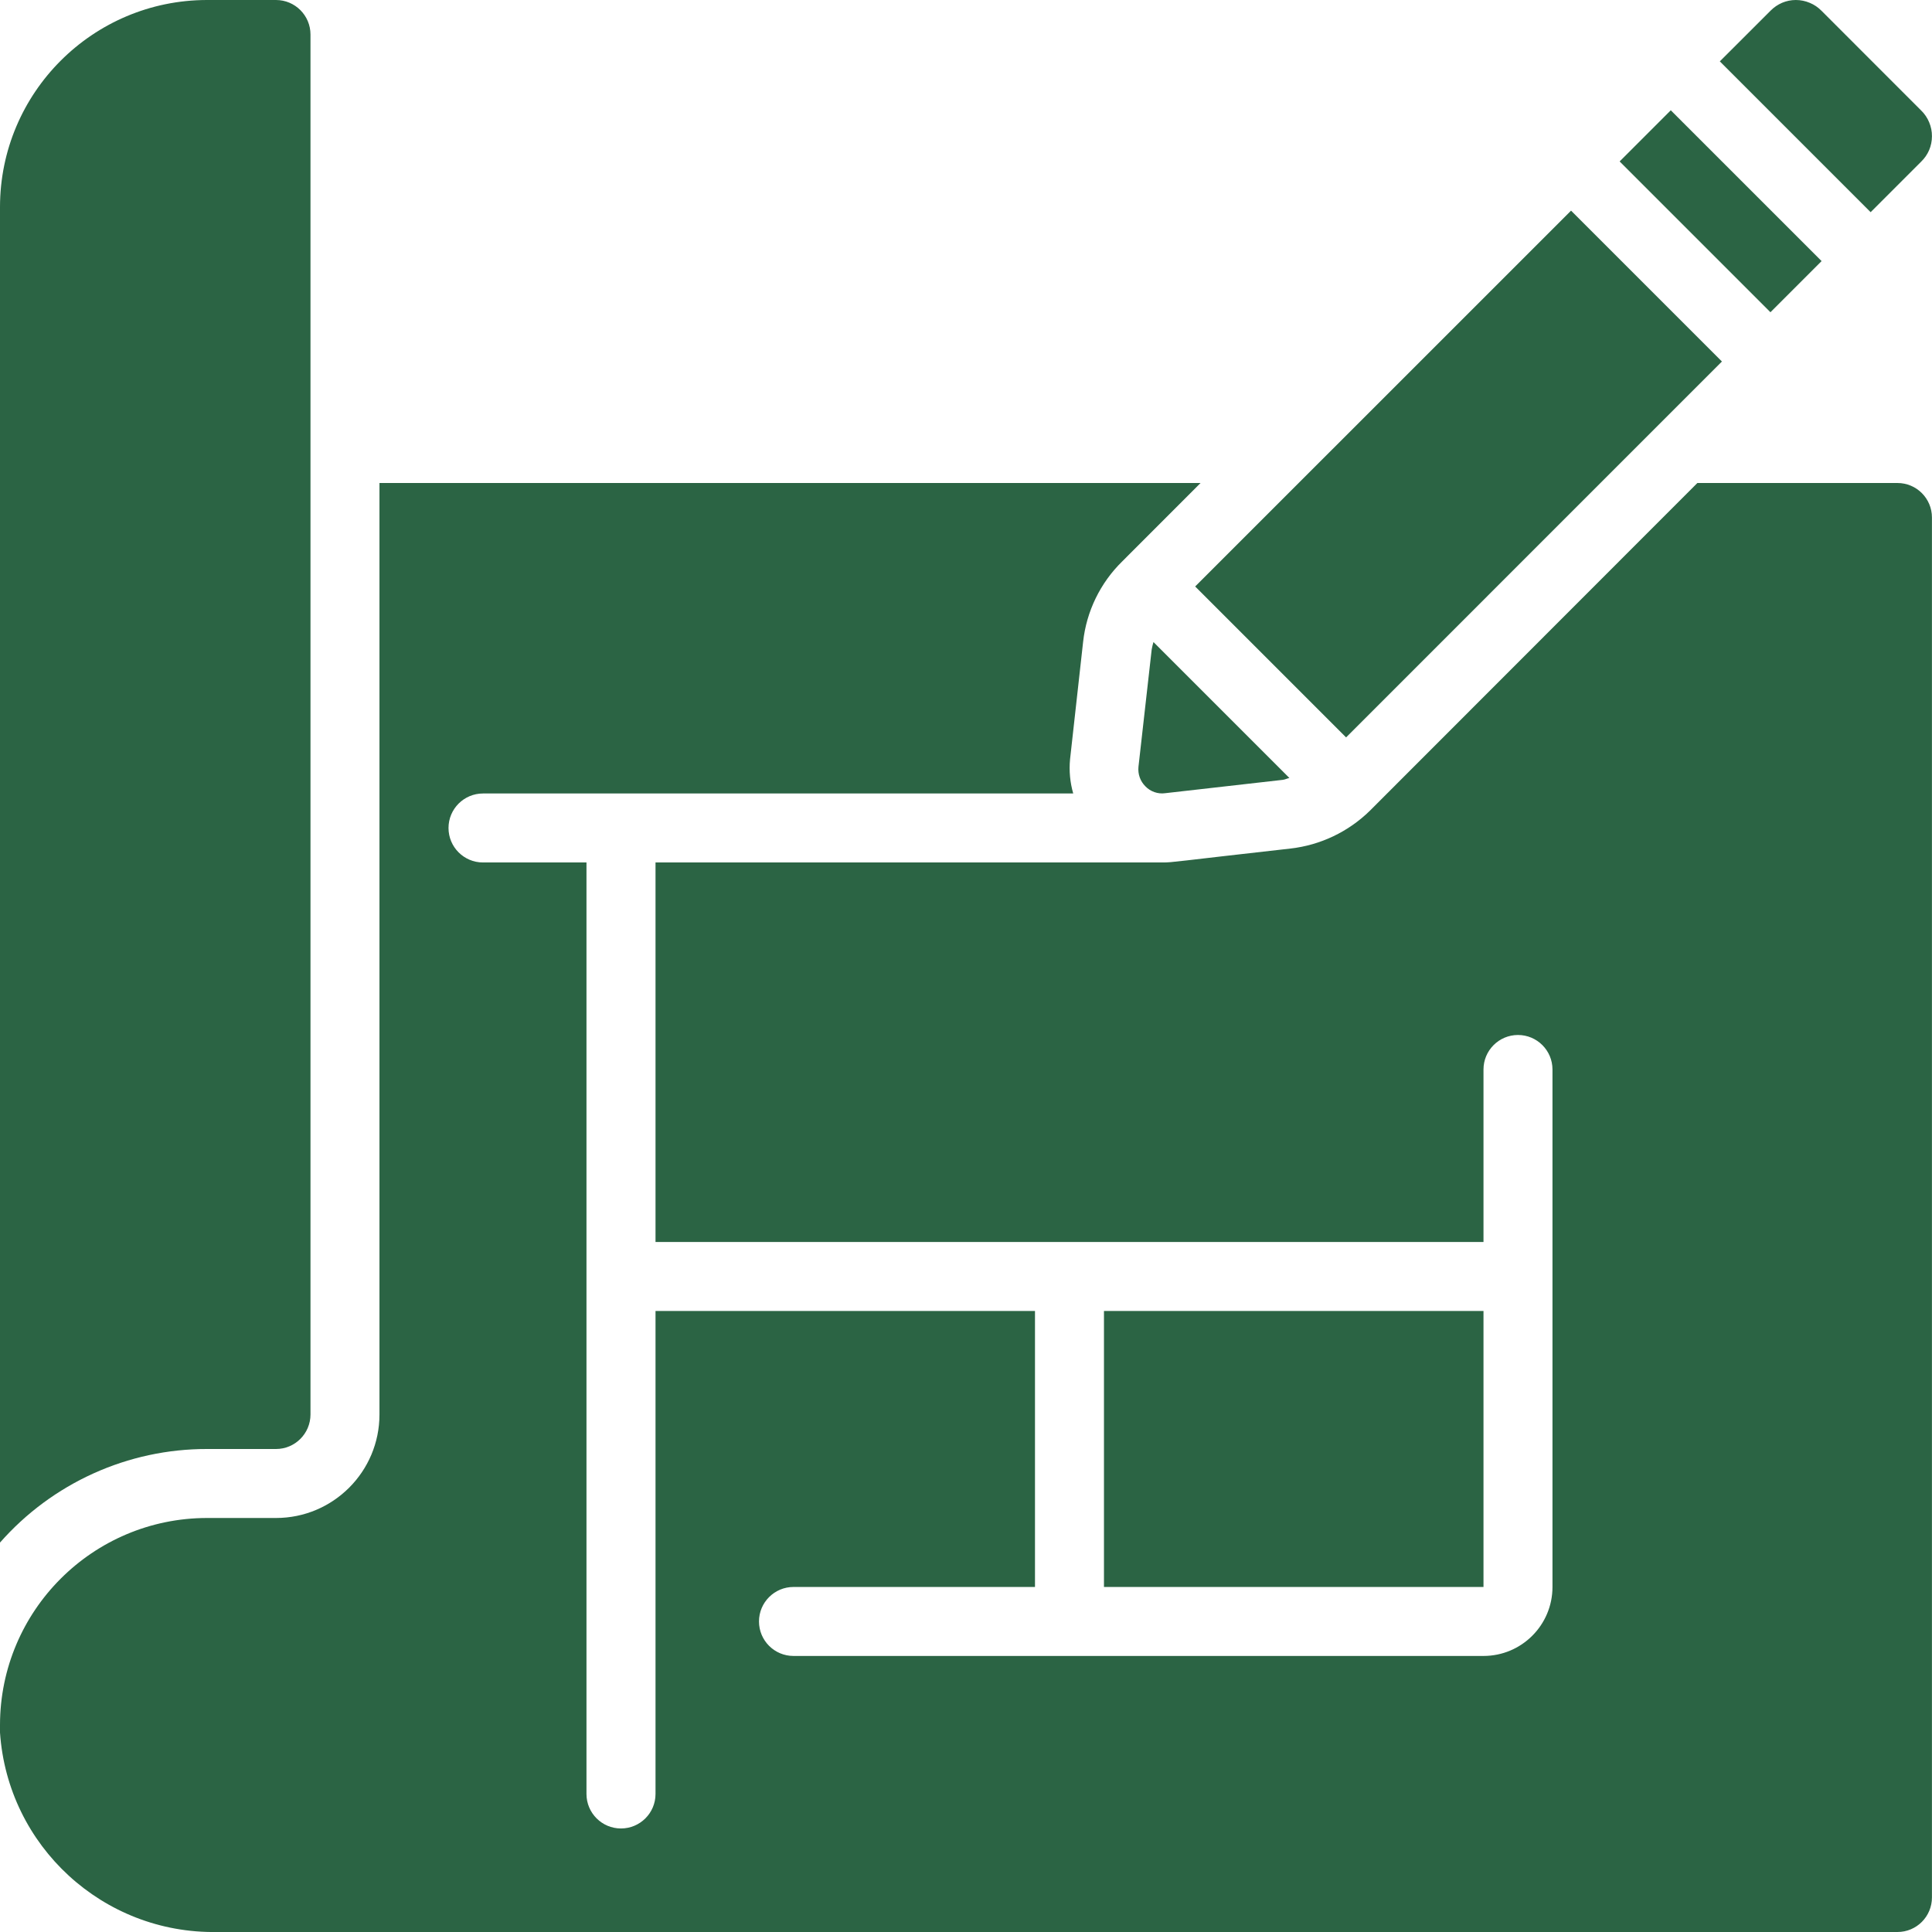
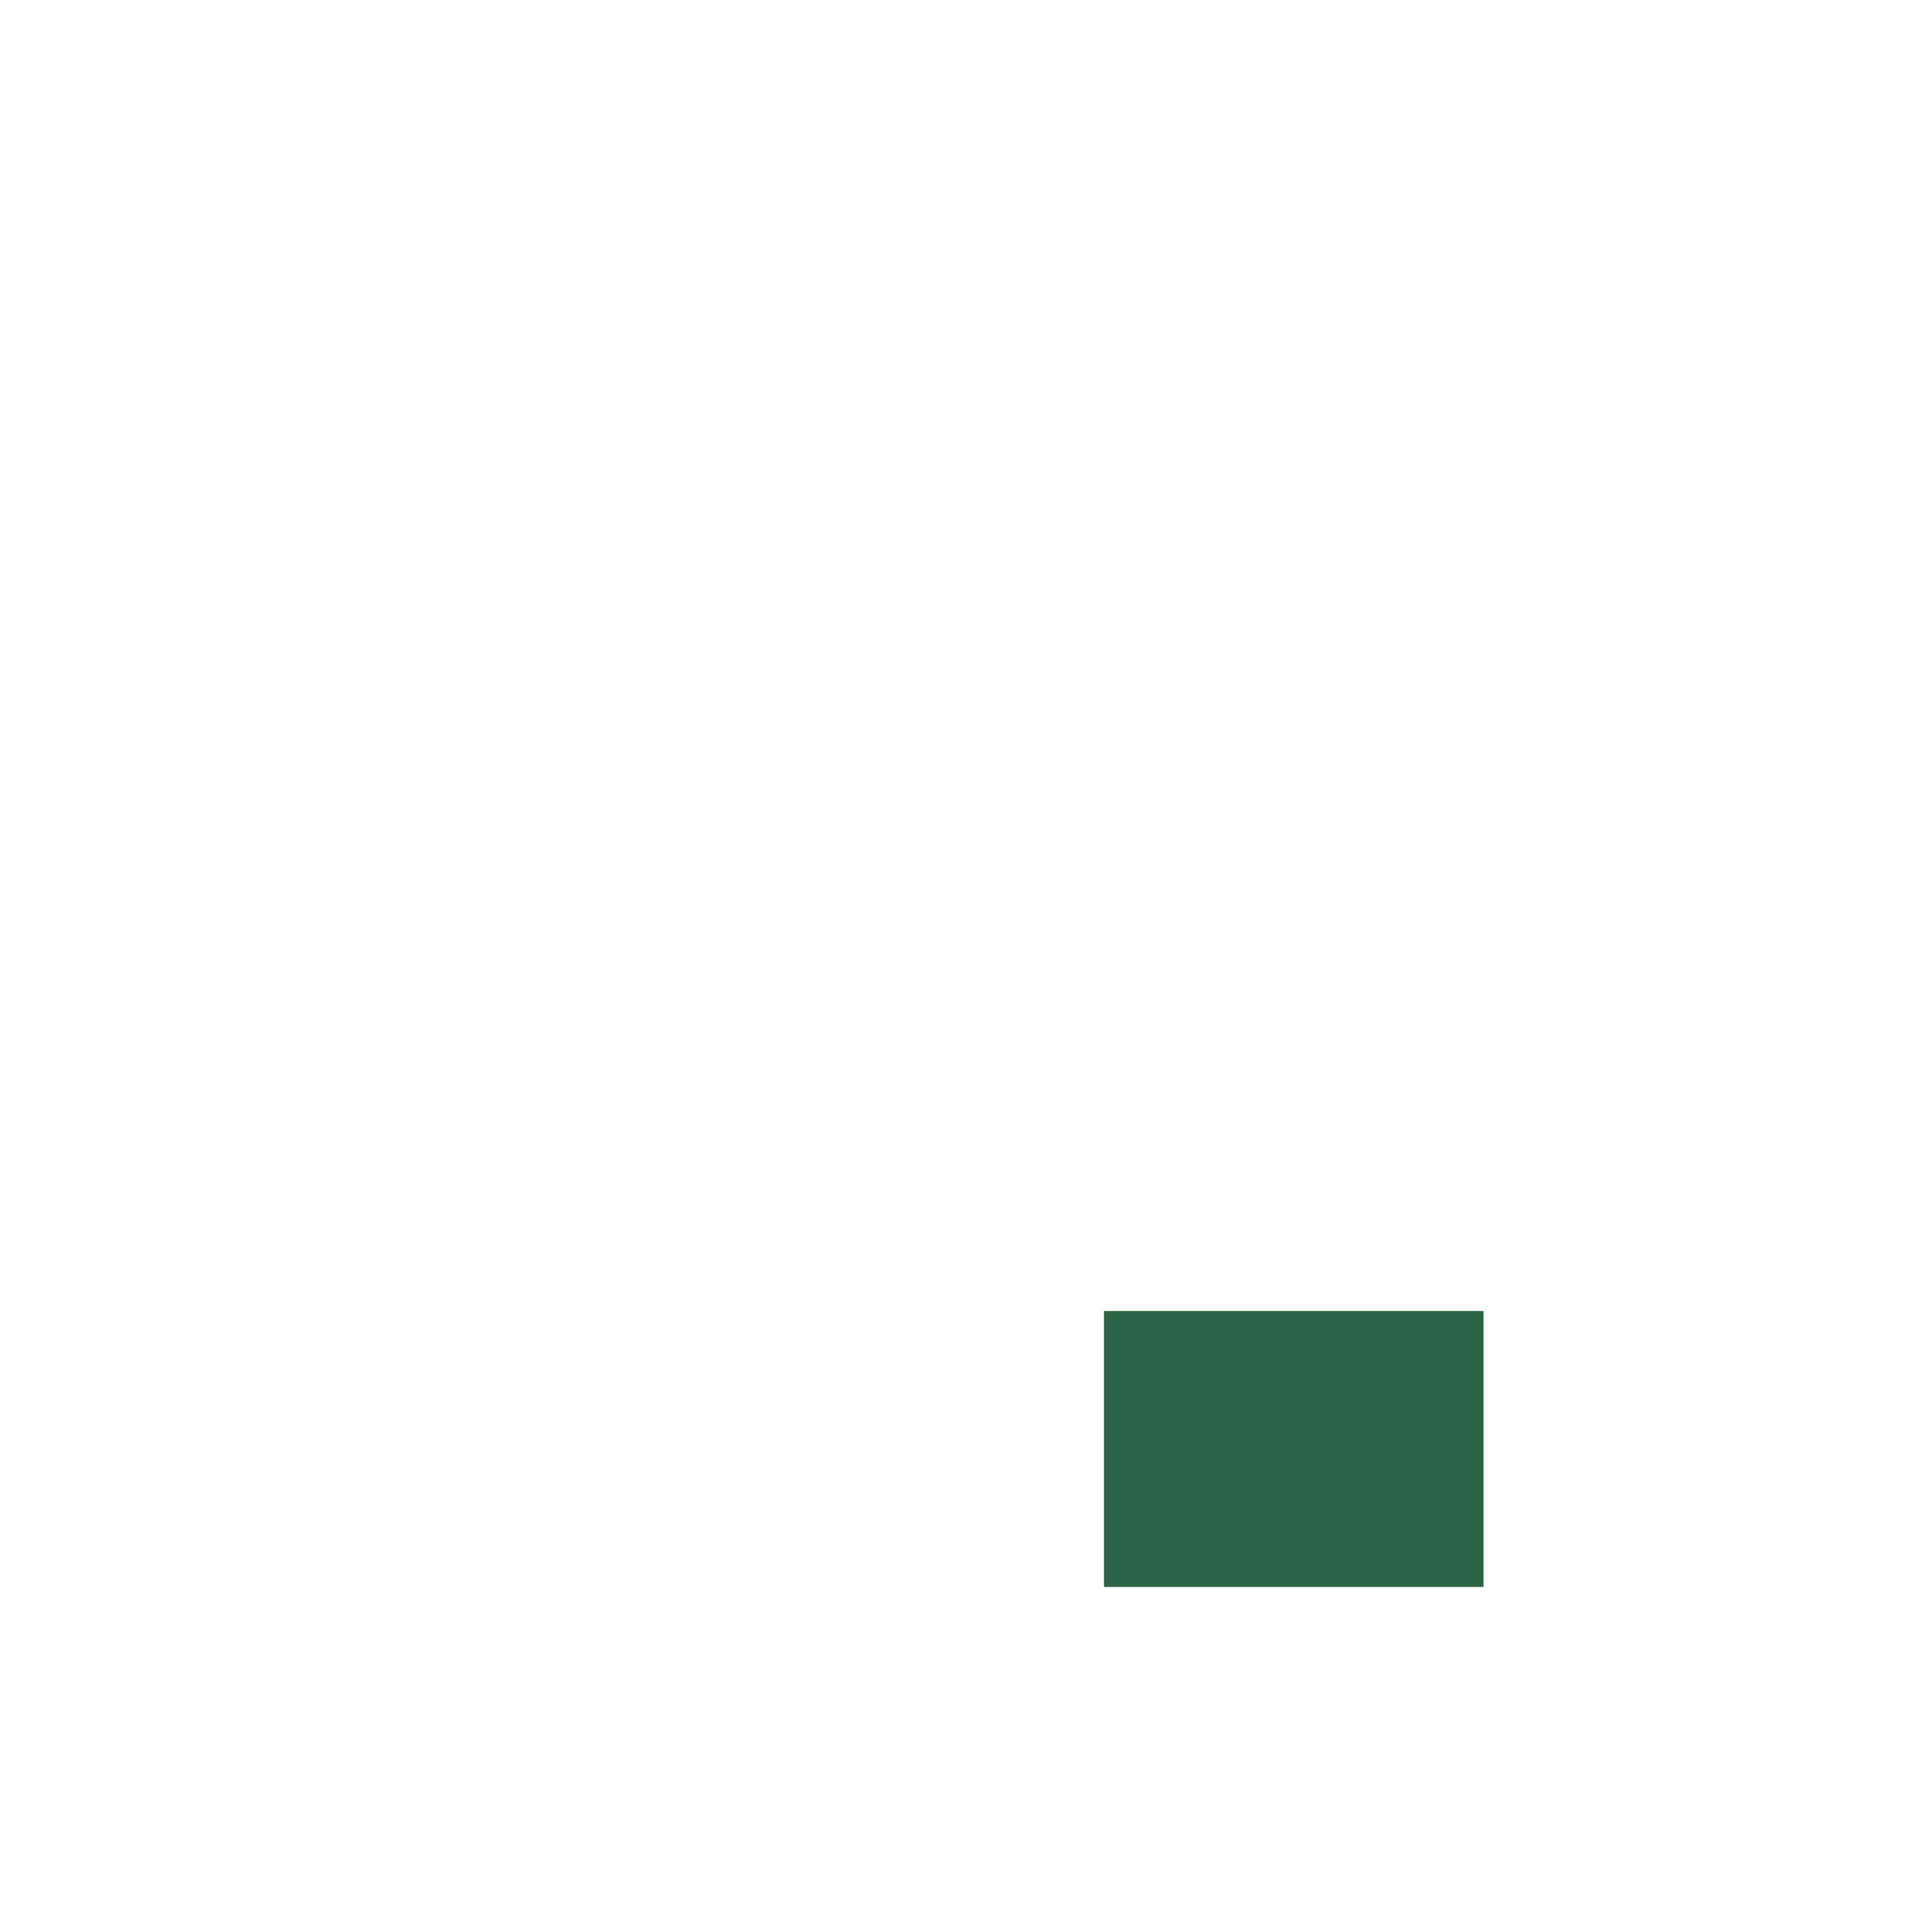
<svg xmlns="http://www.w3.org/2000/svg" width="34" height="34" viewBox="0 0 34 34" fill="none">
-   <path d="M20.268 11.429L20.035 13.495C20.029 13.558 20.036 13.621 20.057 13.68C20.078 13.74 20.112 13.793 20.157 13.838C20.201 13.884 20.256 13.919 20.316 13.94C20.376 13.961 20.441 13.968 20.504 13.959L22.574 13.724C22.616 13.719 22.652 13.699 22.691 13.691L20.299 11.299C20.286 11.342 20.276 11.385 20.268 11.429ZM21.033 10.321L27.648 3.707L30.303 6.362L23.689 12.977L21.033 10.321ZM28.503 2.841L29.403 1.941L32.057 4.595L31.157 5.495L28.503 2.841ZM33.809 2.845C33.869 2.787 33.917 2.718 33.95 2.641C33.982 2.565 33.999 2.482 33.999 2.399C34 2.314 33.983 2.23 33.95 2.152C33.918 2.074 33.87 2.003 33.809 1.944L32.057 0.191C31.997 0.13 31.927 0.082 31.849 0.05C31.771 0.017 31.688 4.45375e-05 31.603 0C31.52 0 31.438 0.017 31.362 0.049C31.286 0.082 31.217 0.129 31.159 0.188L30.266 1.08L32.92 3.734L33.809 2.845ZM3.643 25.5H4.857C5.192 25.5 5.464 25.228 5.464 24.892V0.607C5.464 0.272 5.192 0 4.857 0H3.643C1.632 0.002 0.002 1.632 0 3.643V27.147C0.455 26.629 1.015 26.215 1.644 25.93C2.272 25.646 2.953 25.499 3.643 25.5Z" fill="#2B6444" />
-   <path d="M3.819 34H33.392C33.728 34 33.999 33.728 33.999 33.392V9.107C33.999 8.772 33.728 8.5 33.392 8.5H29.871L24.107 14.268C23.728 14.639 23.237 14.873 22.71 14.933C20.661 15.163 20.642 15.178 20.465 15.178H11.536V21.857H26.107V18.821C26.107 18.486 26.379 18.214 26.714 18.214C27.049 18.214 27.321 18.486 27.321 18.821V27.928C27.321 28.599 26.777 29.142 26.107 29.142H13.964C13.629 29.142 13.357 28.871 13.357 28.535C13.357 28.2 13.629 27.928 13.964 27.928H18.214V23.071H11.536V31.571C11.536 31.906 11.264 32.178 10.928 32.178C10.593 32.178 10.321 31.906 10.321 31.571V15.178H8.5C8.165 15.178 7.893 14.907 7.893 14.571C7.893 14.236 8.165 13.964 8.5 13.964H18.887C18.831 13.77 18.812 13.566 18.831 13.364L19.061 11.296C19.12 10.758 19.363 10.258 19.75 9.879L21.128 8.5H6.678V24.893C6.678 25.898 5.863 26.714 4.857 26.714H3.643C1.632 26.716 0.002 28.346 0 30.357V30.49C0.136 32.49 1.815 34.033 3.819 34Z" fill="#2B6444" />
  <path d="M19.428 23.071H26.107V27.928H19.428V23.071Z" fill="#2B6444" />
</svg>